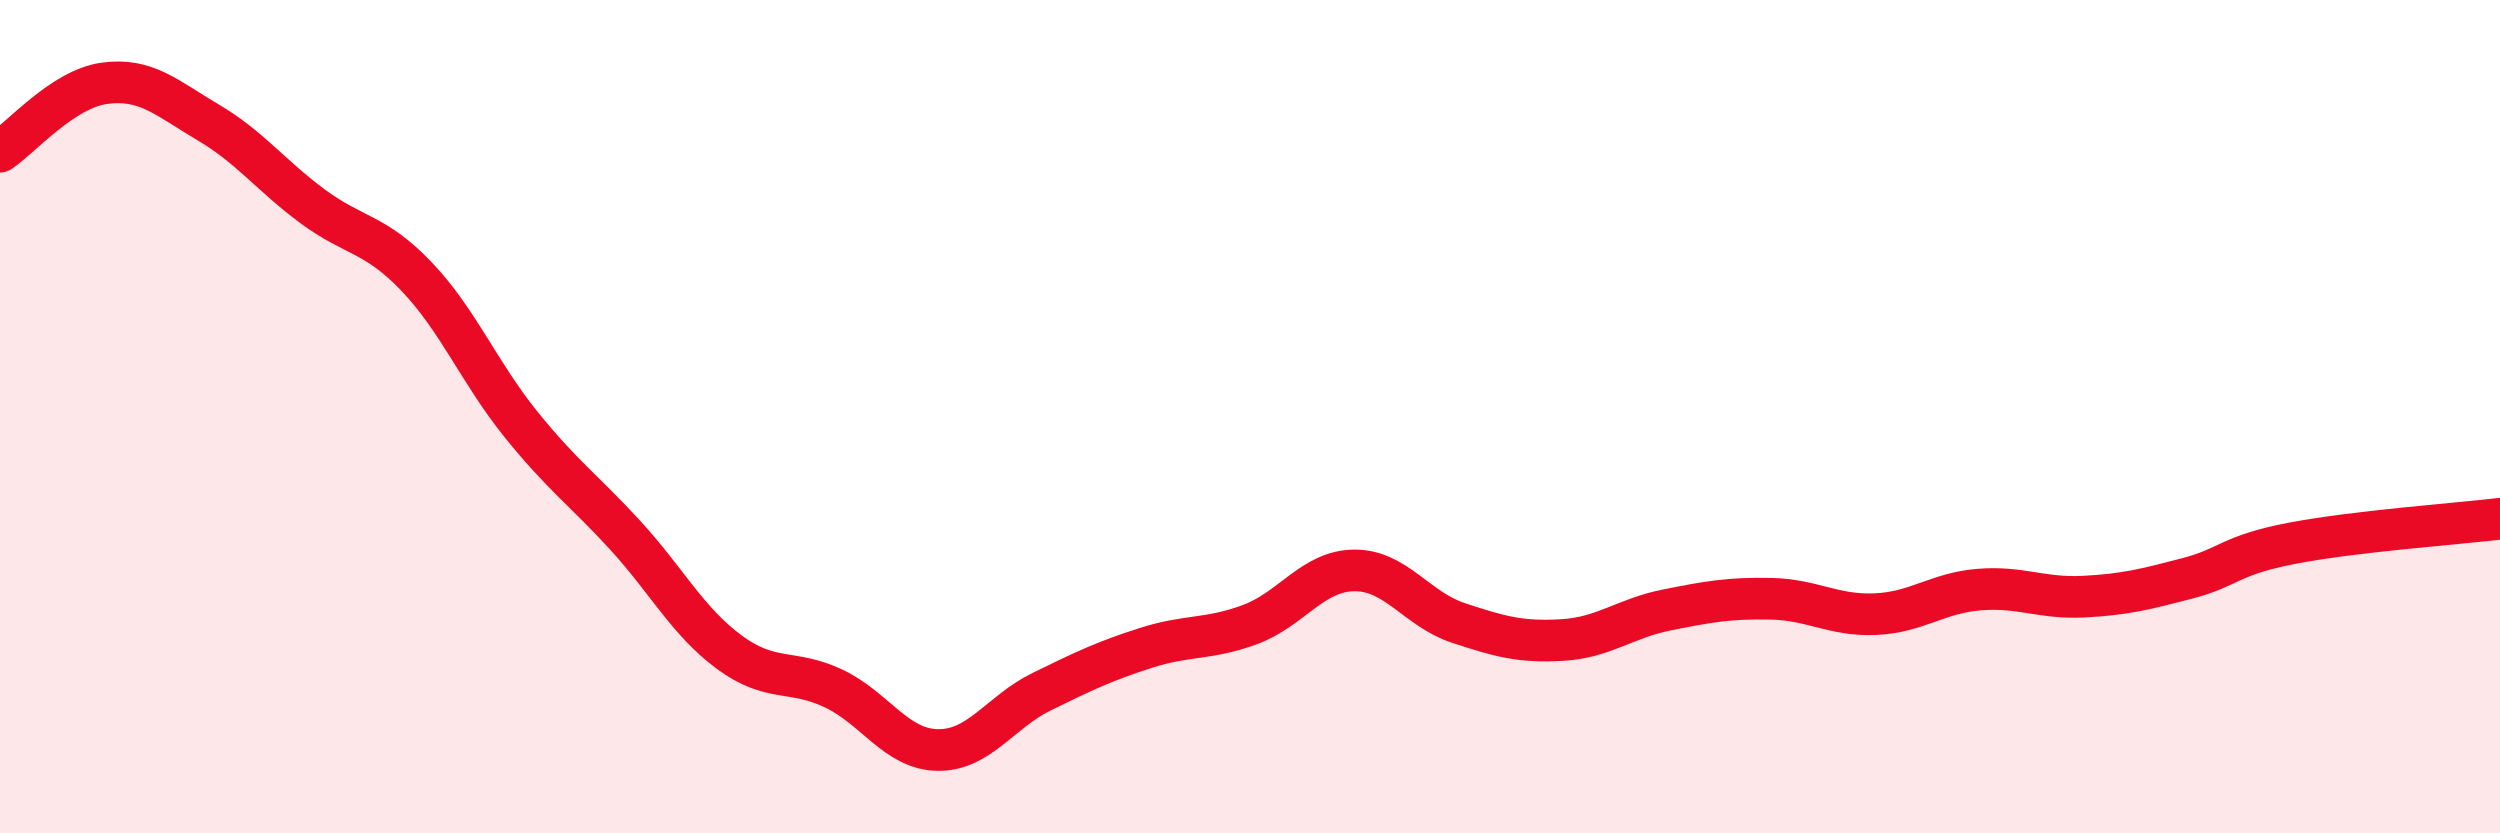
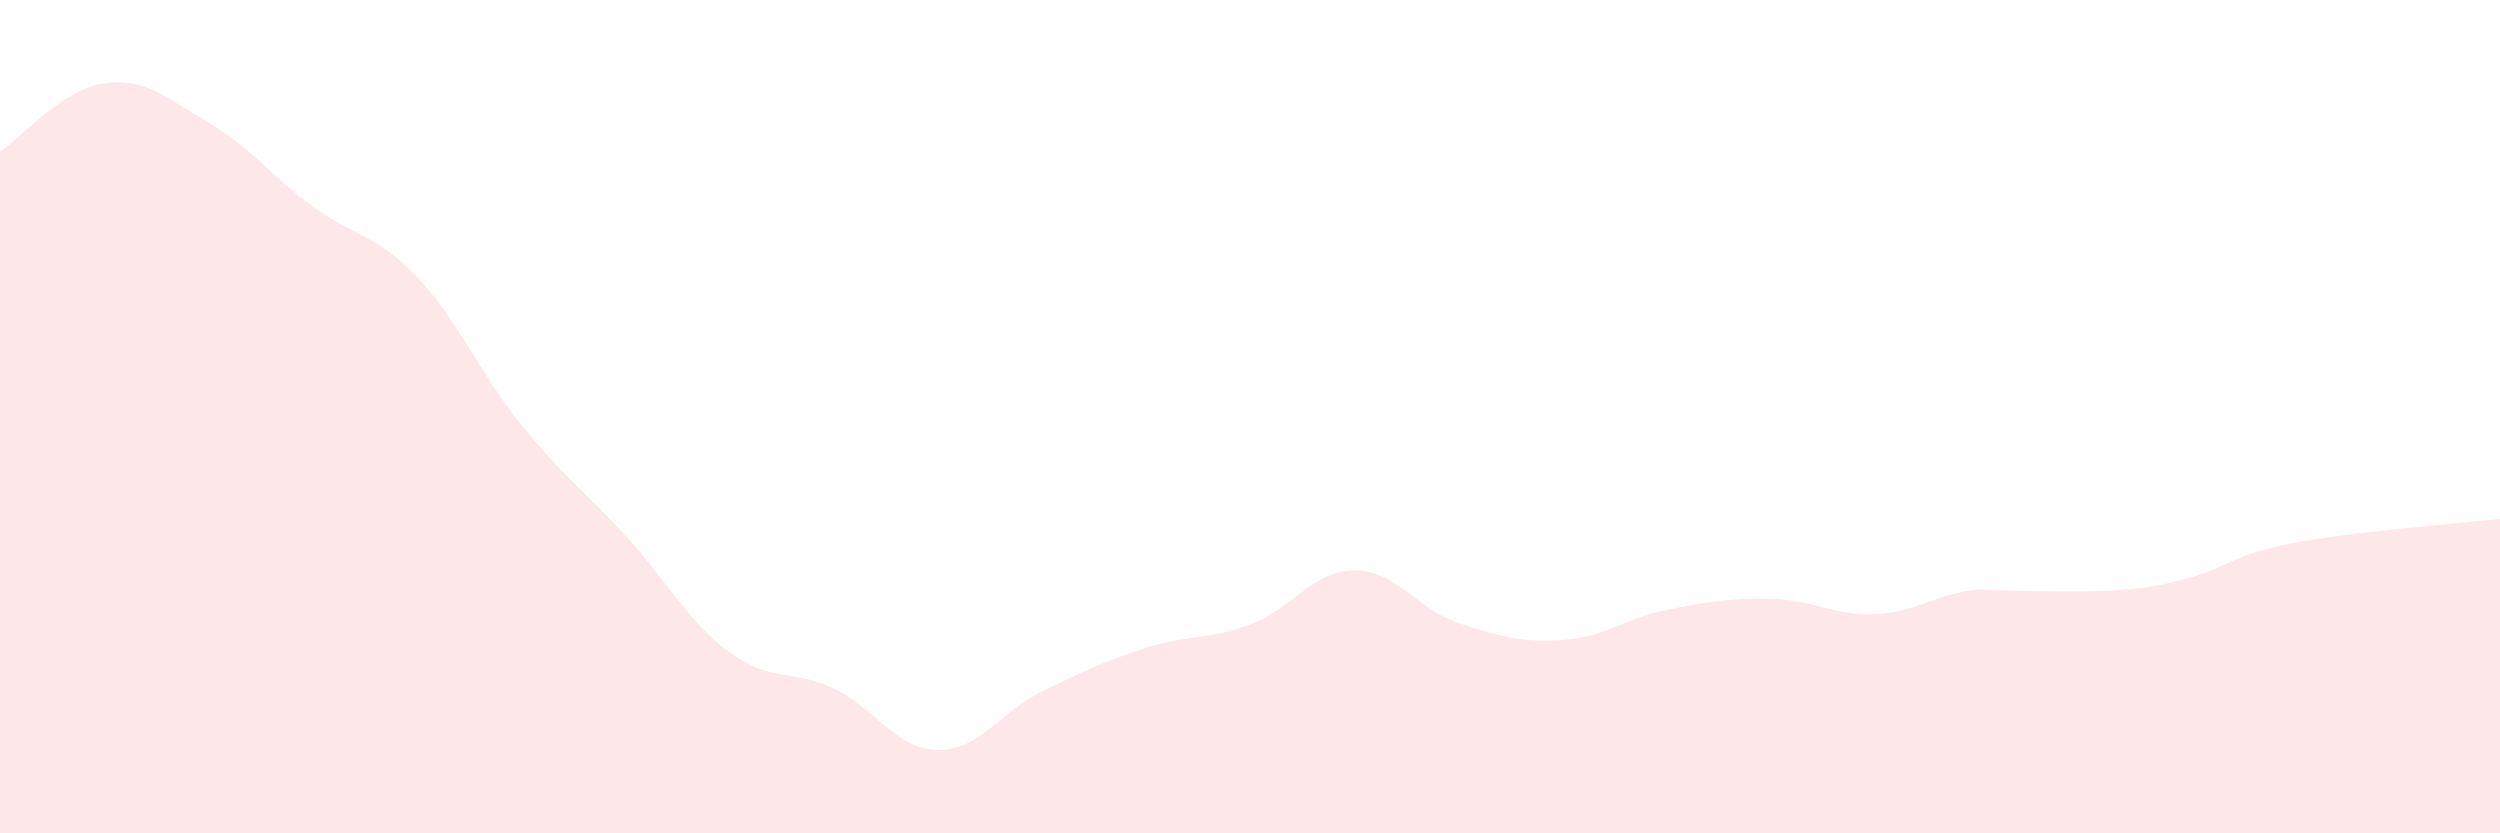
<svg xmlns="http://www.w3.org/2000/svg" width="60" height="20" viewBox="0 0 60 20">
-   <path d="M 0,3.64 C 0.5,3.31 1.5,2.14 2.5,2 C 3.5,1.86 4,2.35 5,2.94 C 6,3.53 6.5,4.21 7.5,4.95 C 8.5,5.69 9,5.59 10,6.64 C 11,7.69 11.5,8.94 12.5,10.18 C 13.5,11.42 14,11.75 15,12.84 C 16,13.93 16.5,14.91 17.5,15.65 C 18.5,16.39 19,16.05 20,16.52 C 21,16.99 21.5,17.98 22.5,18 C 23.5,18.02 24,17.09 25,16.6 C 26,16.11 26.5,15.87 27.5,15.55 C 28.5,15.23 29,15.36 30,14.99 C 31,14.62 31.5,13.7 32.5,13.69 C 33.5,13.68 34,14.62 35,14.95 C 36,15.28 36.5,15.42 37.5,15.36 C 38.5,15.3 39,14.84 40,14.64 C 41,14.44 41.5,14.35 42.5,14.37 C 43.5,14.39 44,14.78 45,14.74 C 46,14.7 46.5,14.23 47.5,14.15 C 48.5,14.07 49,14.37 50,14.32 C 51,14.27 51.5,14.14 52.5,13.88 C 53.5,13.62 53.5,13.33 55,13.04 C 56.5,12.75 59,12.57 60,12.45L60 20L0 20Z" fill="#EB0A25" opacity="0.1" stroke-linecap="round" stroke-linejoin="round" />
-   <path d="M 0,3.64 C 0.5,3.31 1.5,2.14 2.5,2 C 3.5,1.86 4,2.35 5,2.94 C 6,3.53 6.5,4.21 7.5,4.95 C 8.5,5.69 9,5.59 10,6.64 C 11,7.69 11.5,8.94 12.5,10.18 C 13.5,11.42 14,11.75 15,12.84 C 16,13.93 16.5,14.91 17.5,15.65 C 18.5,16.39 19,16.05 20,16.52 C 21,16.99 21.5,17.98 22.5,18 C 23.5,18.02 24,17.09 25,16.6 C 26,16.11 26.5,15.87 27.5,15.55 C 28.5,15.23 29,15.36 30,14.99 C 31,14.62 31.5,13.7 32.5,13.69 C 33.5,13.68 34,14.62 35,14.95 C 36,15.28 36.5,15.42 37.5,15.36 C 38.5,15.3 39,14.84 40,14.64 C 41,14.44 41.5,14.35 42.5,14.37 C 43.5,14.39 44,14.78 45,14.74 C 46,14.7 46.5,14.23 47.5,14.15 C 48.5,14.07 49,14.37 50,14.32 C 51,14.27 51.5,14.14 52.5,13.88 C 53.5,13.62 53.5,13.33 55,13.04 C 56.5,12.75 59,12.57 60,12.45" stroke="#EB0A25" stroke-width="1" fill="none" stroke-linecap="round" stroke-linejoin="round" />
+   <path d="M 0,3.64 C 0.5,3.31 1.5,2.14 2.5,2 C 3.5,1.86 4,2.35 5,2.94 C 6,3.53 6.5,4.21 7.5,4.95 C 8.5,5.69 9,5.59 10,6.64 C 11,7.69 11.5,8.94 12.5,10.18 C 13.5,11.42 14,11.75 15,12.84 C 16,13.93 16.5,14.91 17.5,15.65 C 18.5,16.39 19,16.05 20,16.52 C 21,16.99 21.5,17.98 22.5,18 C 23.5,18.02 24,17.09 25,16.6 C 26,16.11 26.5,15.87 27.5,15.55 C 28.5,15.23 29,15.36 30,14.99 C 31,14.62 31.5,13.7 32.5,13.69 C 33.5,13.68 34,14.62 35,14.95 C 36,15.28 36.5,15.42 37.5,15.36 C 38.5,15.3 39,14.84 40,14.64 C 41,14.44 41.5,14.35 42.5,14.37 C 43.5,14.39 44,14.78 45,14.74 C 46,14.7 46.5,14.23 47.5,14.15 C 51,14.27 51.5,14.14 52.5,13.88 C 53.5,13.62 53.5,13.33 55,13.04 C 56.5,12.75 59,12.57 60,12.45L60 20L0 20Z" fill="#EB0A25" opacity="0.1" stroke-linecap="round" stroke-linejoin="round" />
</svg>